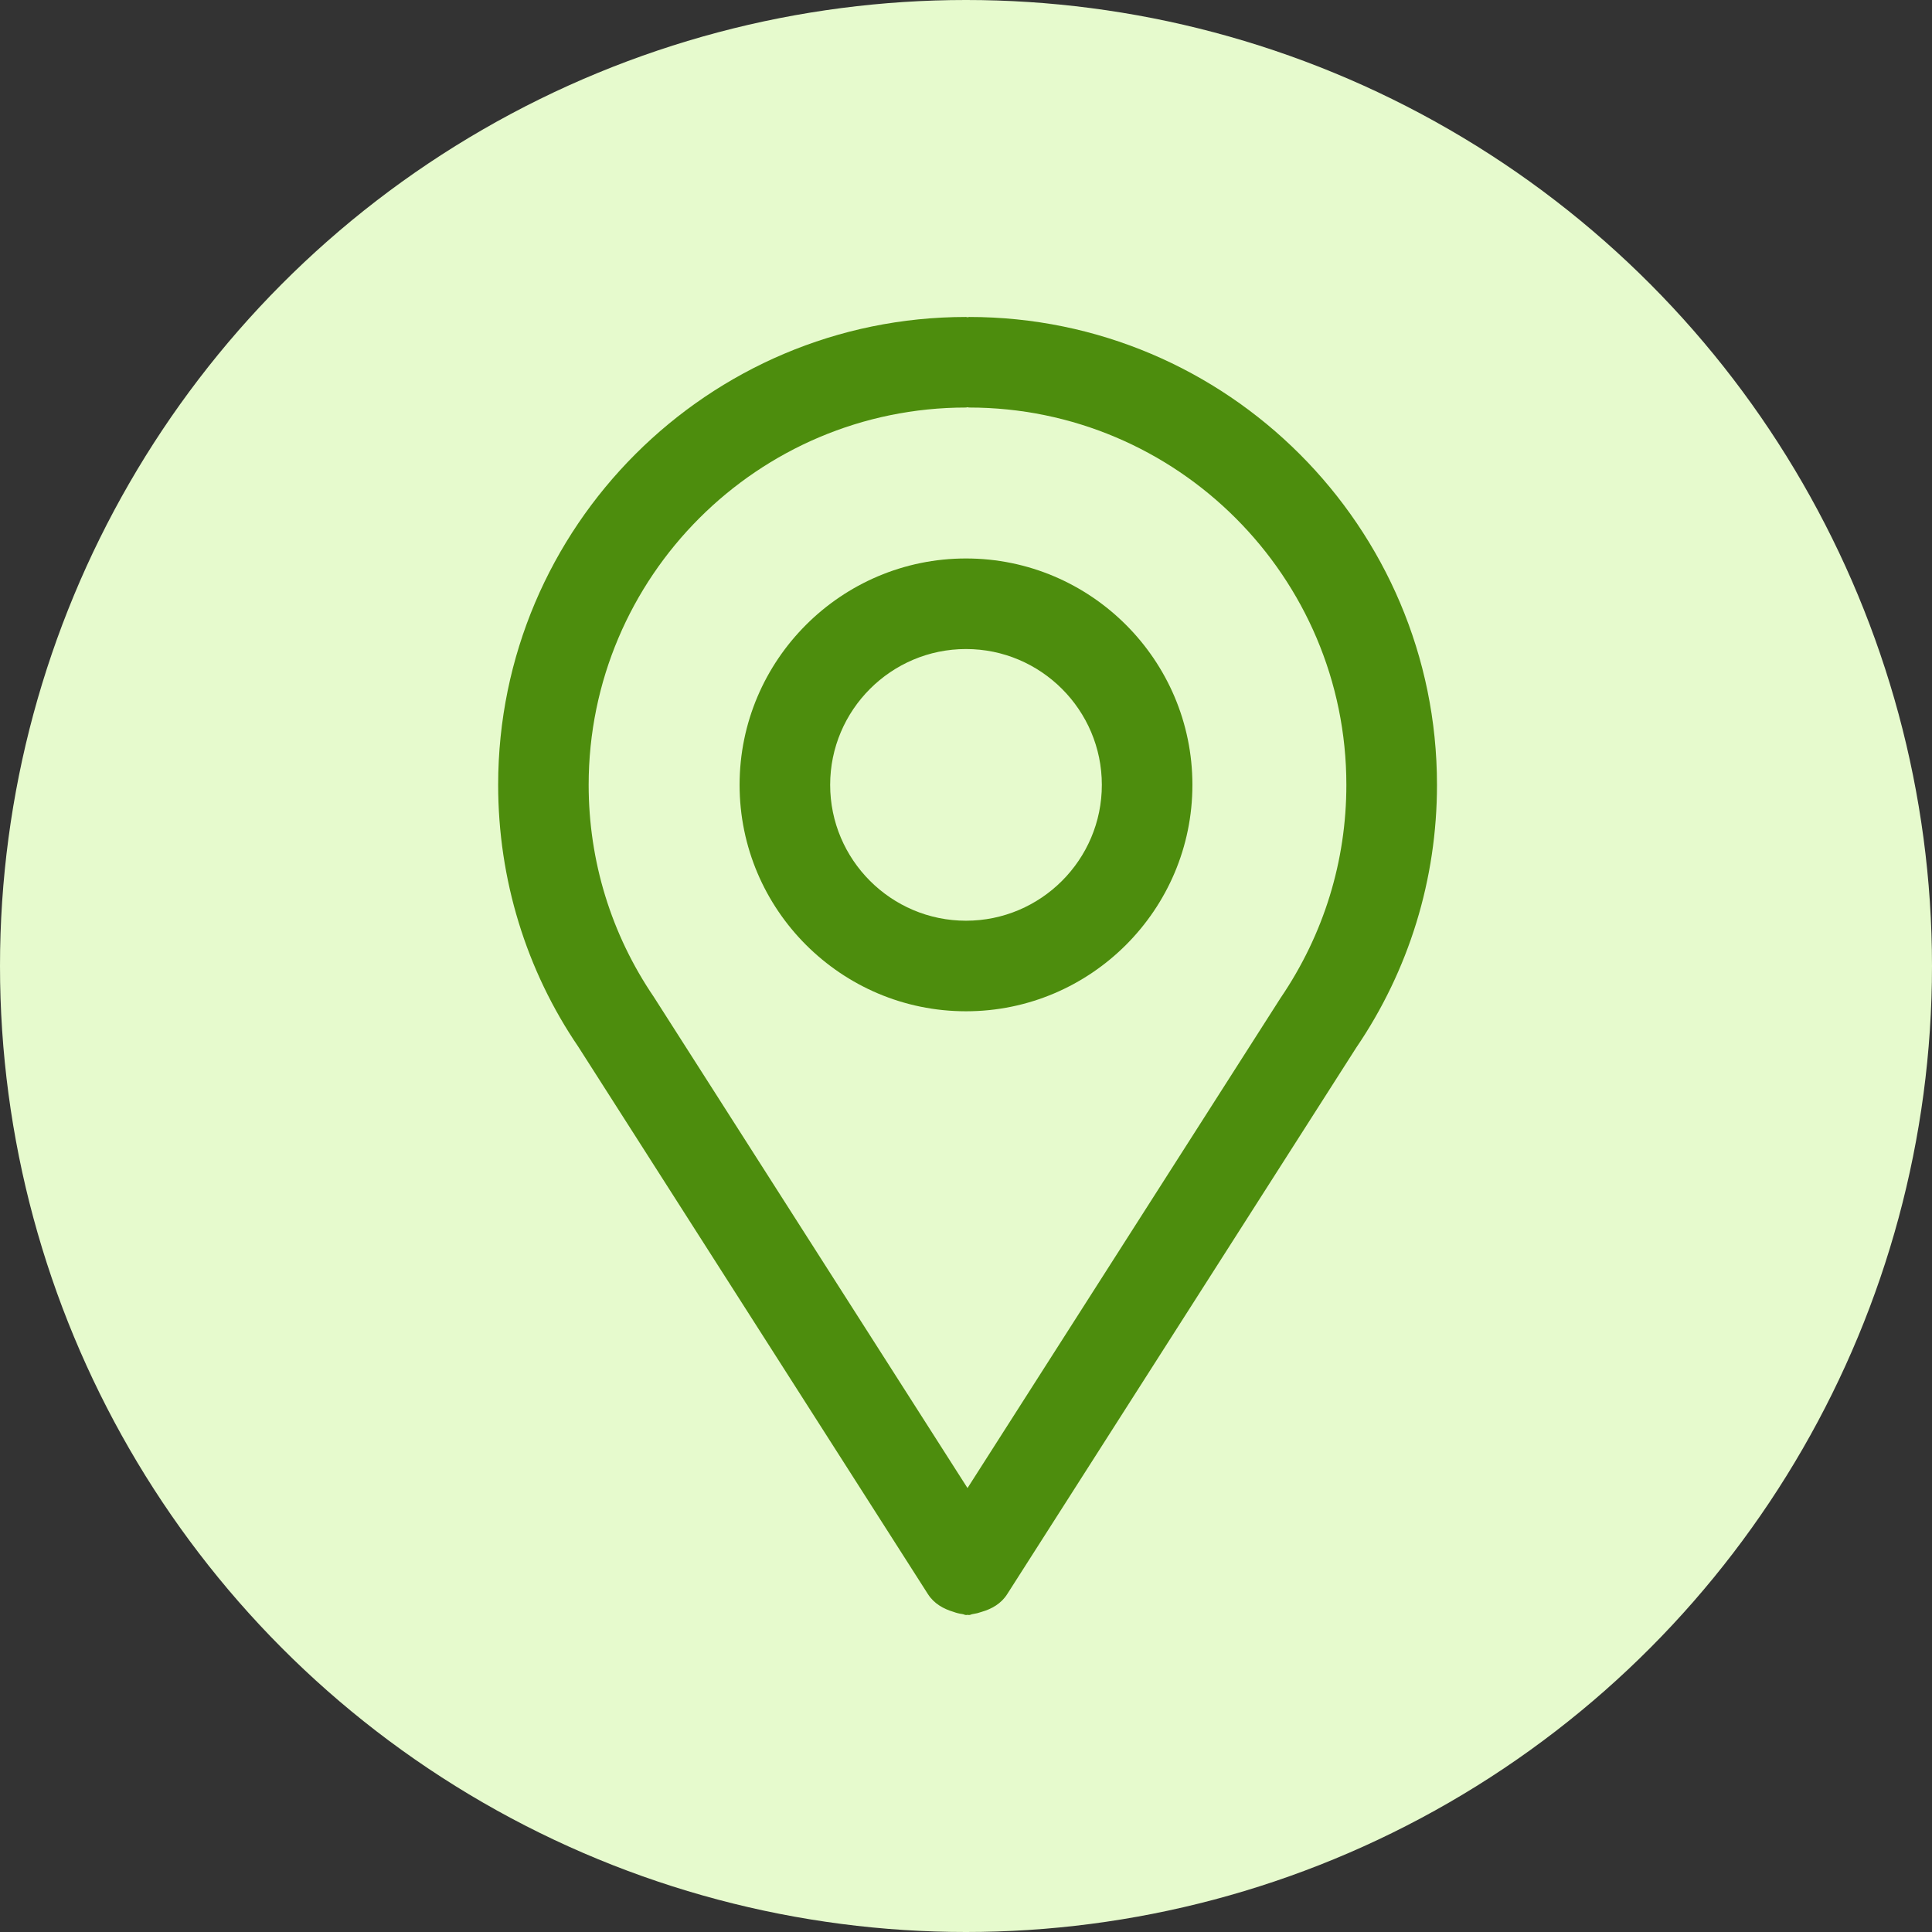
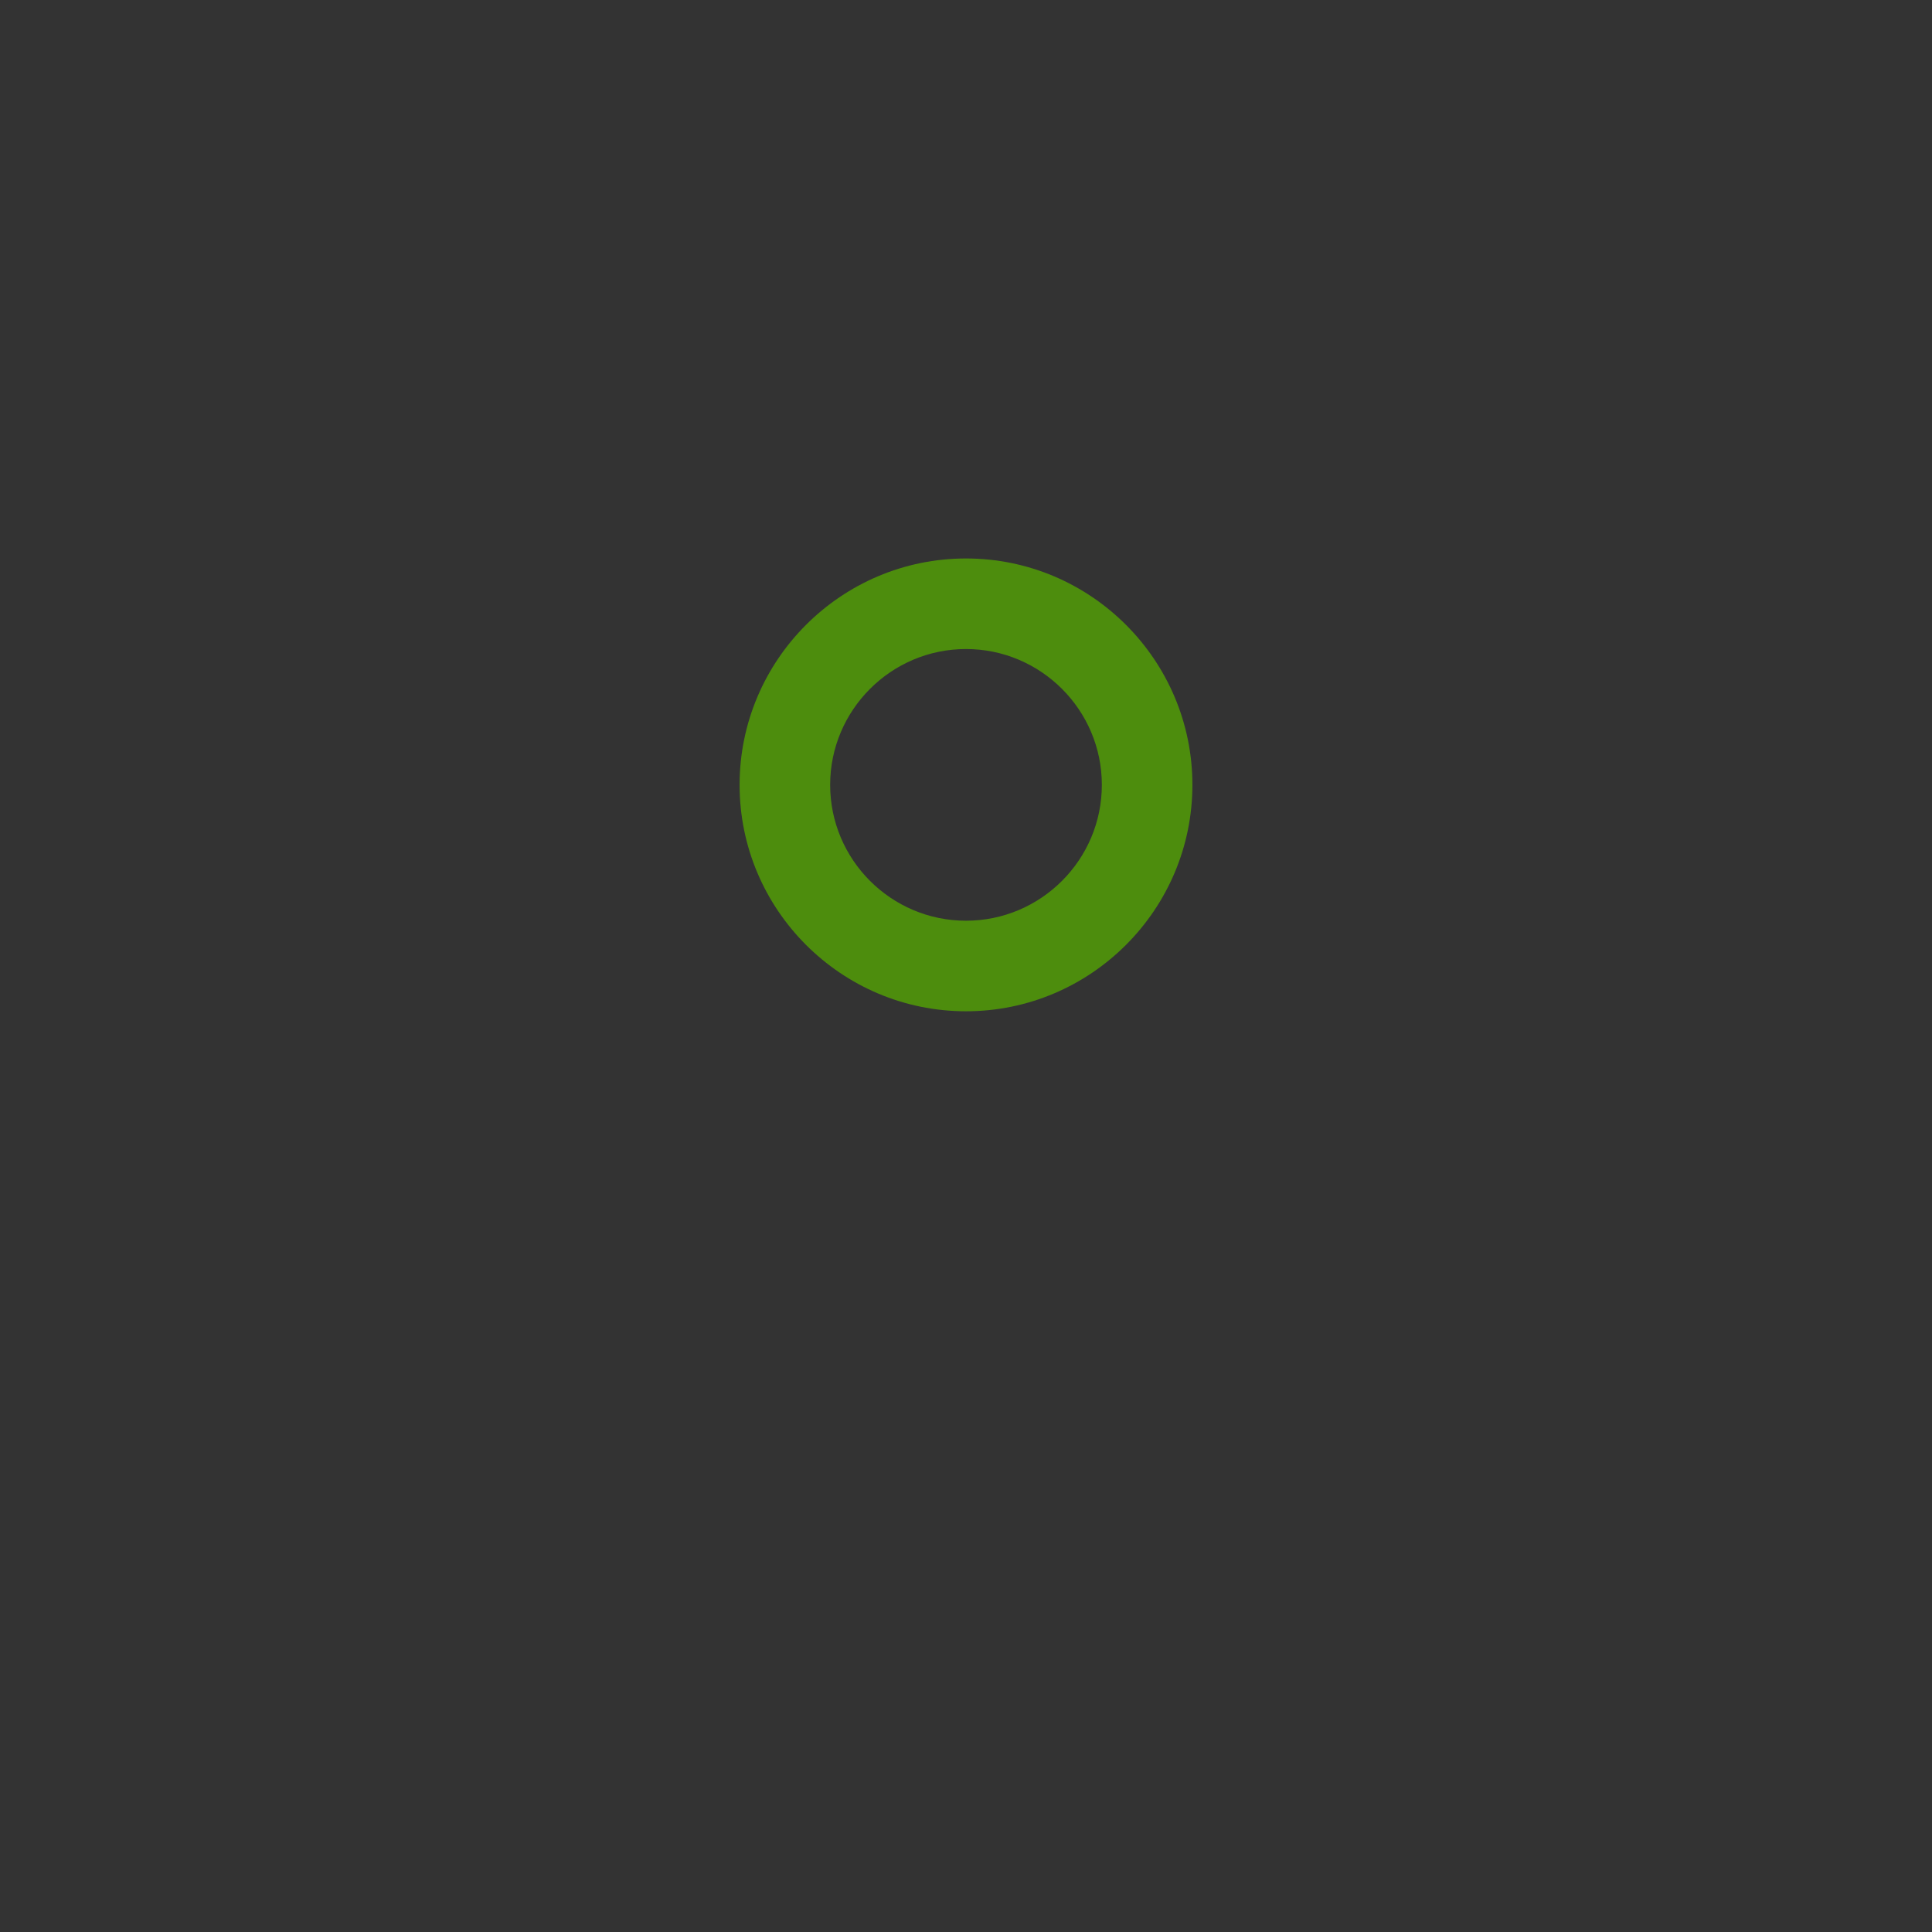
<svg xmlns="http://www.w3.org/2000/svg" width="64" height="64" viewBox="0 0 64 64" fill="none">
  <rect x="0" y="0" width="64" height="64" fill="#333333" stroke="none" />
-   <circle cx="32" cy="32" r="32" fill="#E6FACD" />
-   <path d="M32.102 10.5C32.084 10.5 32.068 10.51 32.052 10.51C32.034 10.51 32.02 10.5 32.002 10.5C23.456 10.5 16.502 17.454 16.502 26C16.502 29.124 17.428 32.136 19.156 34.674L30.738 52.806C30.94 53.124 31.254 53.296 31.588 53.396C31.684 53.432 31.778 53.454 31.878 53.468C31.922 53.472 31.96 53.5 32.004 53.5C32.02 53.5 32.036 53.494 32.052 53.494C32.068 53.494 32.084 53.5 32.1 53.5C32.144 53.5 32.182 53.472 32.226 53.468C32.324 53.454 32.42 53.43 32.516 53.396C32.852 53.298 33.164 53.126 33.366 52.806L44.924 34.71C46.676 32.136 47.602 29.122 47.602 26C47.602 17.454 40.648 10.5 32.102 10.5ZM42.42 33.06L32.05 49.294L21.658 33.024C20.246 30.948 19.5 28.52 19.5 26C19.5 19.108 25.108 13.5 32 13.5C32.018 13.5 32.034 13.49 32.05 13.49C32.068 13.49 32.082 13.5 32.1 13.5C38.992 13.5 44.6 19.108 44.6 26C44.6 28.52 43.856 30.948 42.42 33.06Z" fill="#4D8D0D" />
  <path d="M32 18.5C27.866 18.5 24.5 21.866 24.5 26C24.5 30.134 27.866 33.5 32 33.5C36.134 33.5 39.5 30.134 39.5 26C39.5 21.866 36.134 18.5 32 18.5ZM32 30.5C29.52 30.5 27.5 28.48 27.5 26C27.5 23.52 29.52 21.5 32 21.5C34.48 21.5 36.5 23.52 36.5 26C36.5 28.48 34.48 30.5 32 30.5Z" fill="#4D8D0D" />
</svg>